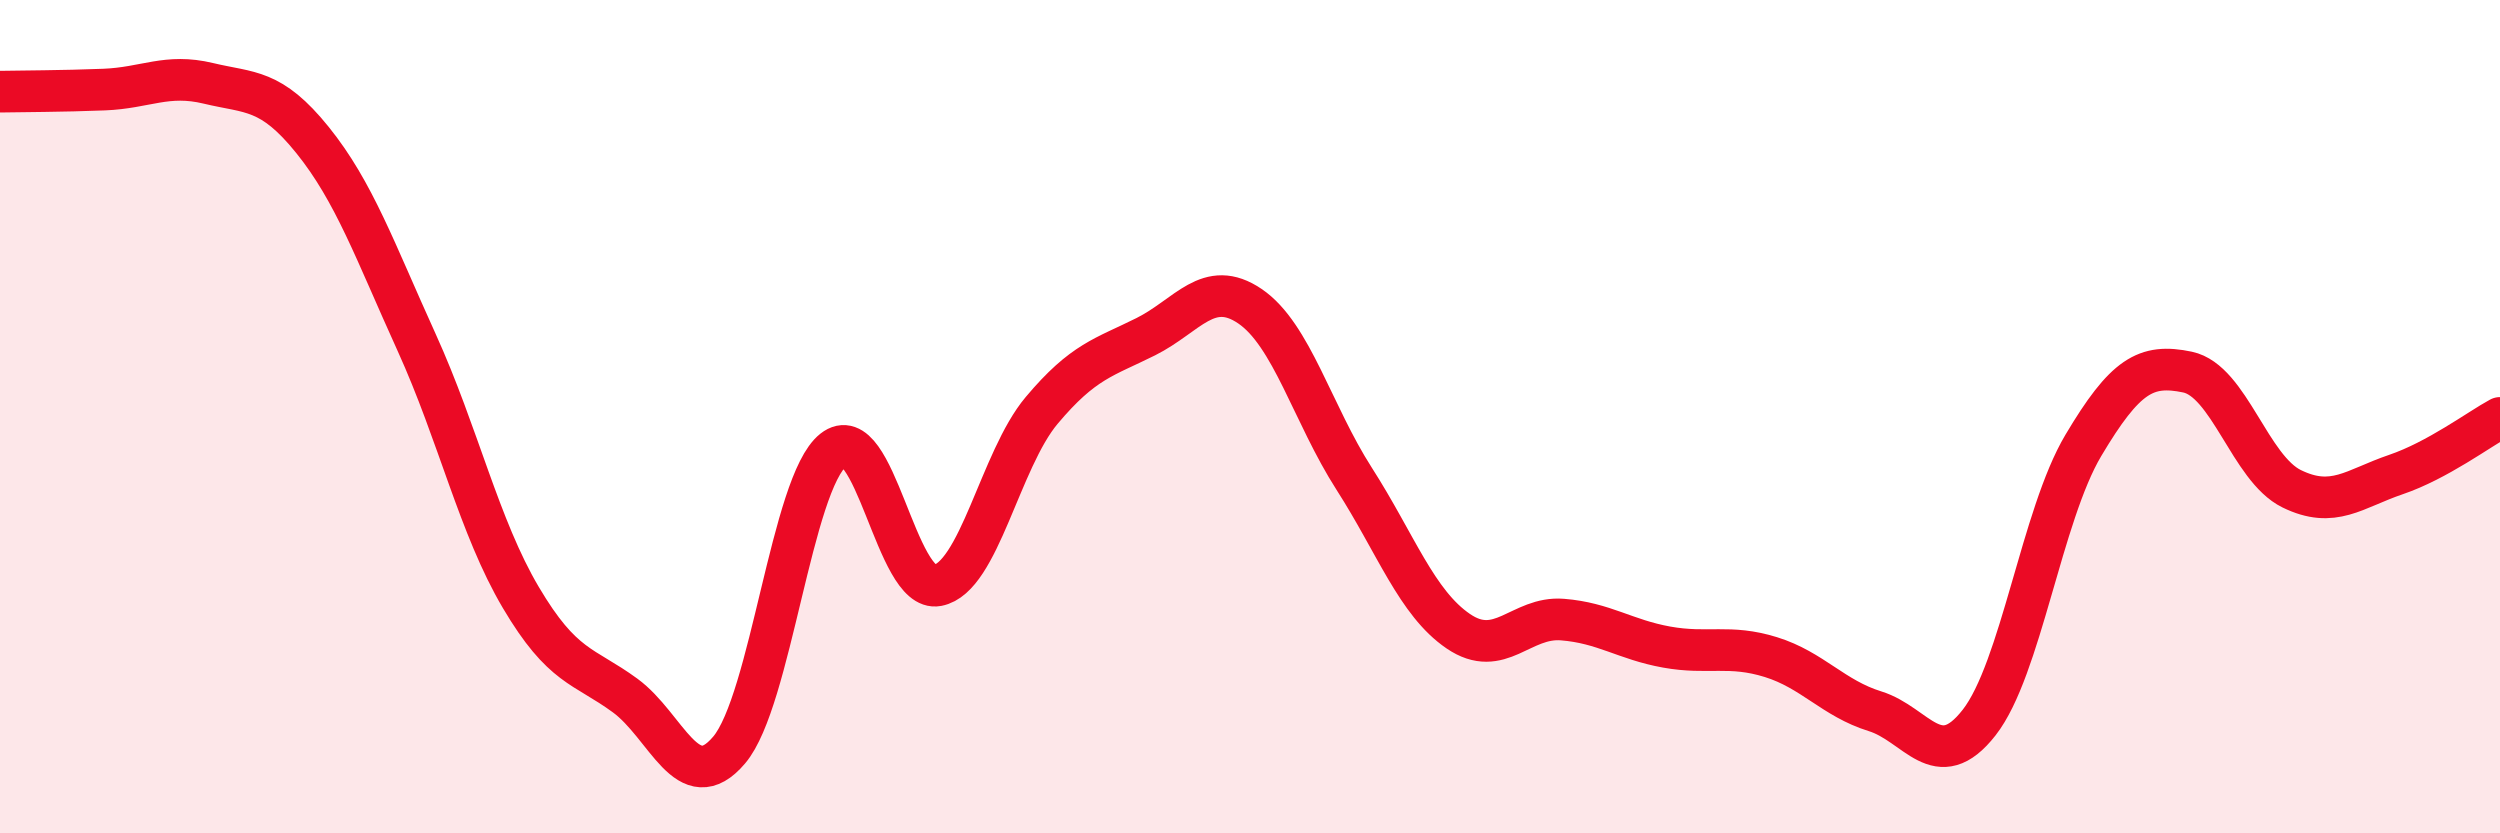
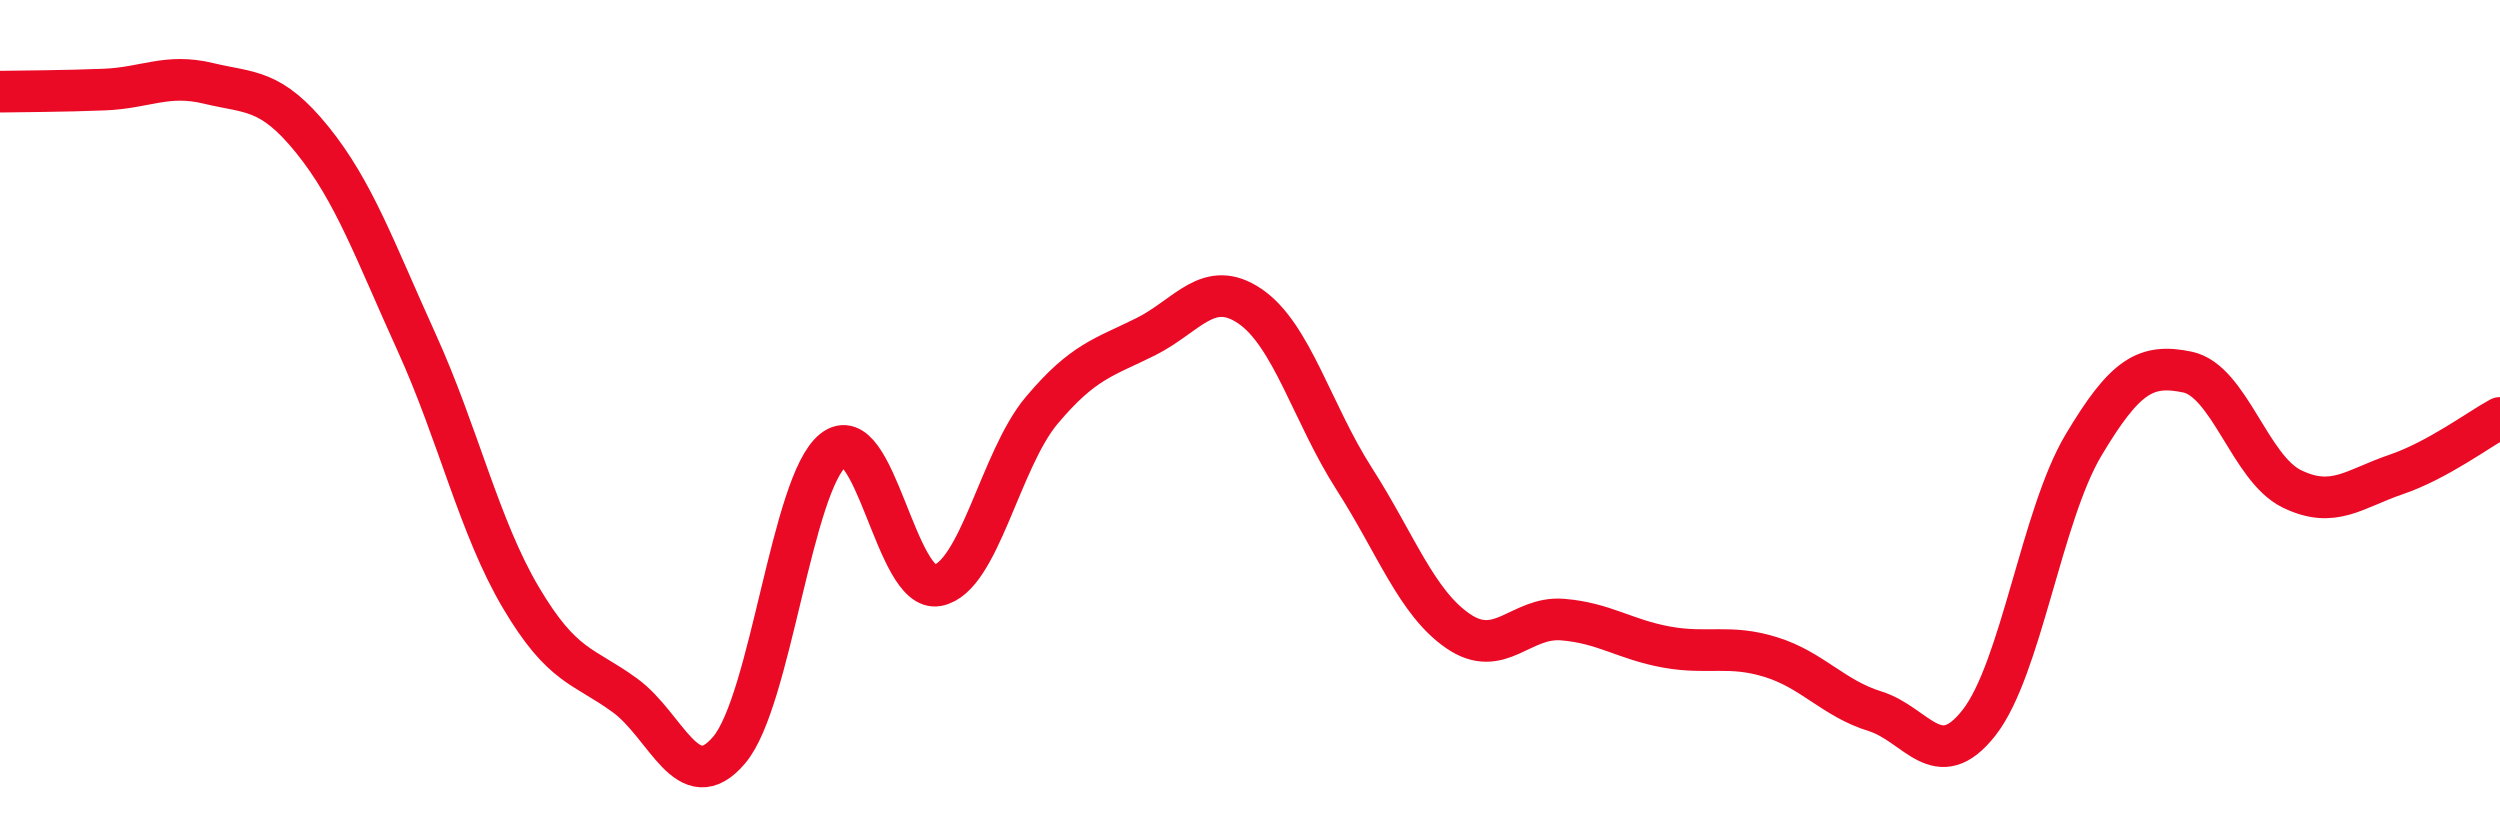
<svg xmlns="http://www.w3.org/2000/svg" width="60" height="20" viewBox="0 0 60 20">
-   <path d="M 0,2.2 C 0.5,2.19 1.5,2.19 2.5,2.15 C 3.5,2.11 4,1.76 5,2 C 6,2.24 6.5,2.12 7.5,3.36 C 8.5,4.6 9,6.02 10,8.22 C 11,10.42 11.5,12.65 12.5,14.34 C 13.5,16.03 14,15.96 15,16.69 C 16,17.42 16.5,19.18 17.5,18 C 18.5,16.82 19,11.59 20,10.8 C 21,10.01 21.5,14.24 22.5,14.05 C 23.5,13.86 24,11.04 25,9.85 C 26,8.66 26.5,8.58 27.5,8.08 C 28.5,7.58 29,6.67 30,7.35 C 31,8.03 31.5,9.93 32.5,11.49 C 33.5,13.05 34,14.47 35,15.15 C 36,15.83 36.5,14.79 37.5,14.87 C 38.5,14.95 39,15.35 40,15.53 C 41,15.71 41.5,15.46 42.5,15.77 C 43.5,16.08 44,16.76 45,17.07 C 46,17.38 46.5,18.62 47.5,17.34 C 48.5,16.06 49,12.37 50,10.69 C 51,9.01 51.5,8.72 52.5,8.93 C 53.5,9.14 54,11.24 55,11.73 C 56,12.22 56.5,11.73 57.5,11.39 C 58.5,11.05 59.5,10.3 60,10.03L60 20L0 20Z" fill="#EB0A25" opacity="0.1" stroke-linecap="round" stroke-linejoin="round" />
  <path d="M 0,2.2 C 0.5,2.19 1.5,2.19 2.5,2.15 C 3.5,2.11 4,1.76 5,2 C 6,2.24 6.5,2.12 7.5,3.36 C 8.5,4.6 9,6.02 10,8.22 C 11,10.42 11.5,12.65 12.5,14.34 C 13.5,16.03 14,15.96 15,16.69 C 16,17.42 16.5,19.18 17.5,18 C 18.5,16.82 19,11.59 20,10.8 C 21,10.01 21.5,14.24 22.5,14.05 C 23.5,13.86 24,11.04 25,9.85 C 26,8.66 26.5,8.58 27.5,8.08 C 28.5,7.58 29,6.67 30,7.35 C 31,8.03 31.5,9.93 32.5,11.49 C 33.5,13.05 34,14.47 35,15.15 C 36,15.83 36.5,14.79 37.5,14.87 C 38.5,14.95 39,15.35 40,15.53 C 41,15.71 41.5,15.46 42.5,15.77 C 43.5,16.08 44,16.76 45,17.07 C 46,17.38 46.5,18.62 47.5,17.34 C 48.5,16.06 49,12.37 50,10.69 C 51,9.01 51.5,8.72 52.5,8.93 C 53.5,9.14 54,11.24 55,11.73 C 56,12.22 56.5,11.73 57.5,11.39 C 58.5,11.05 59.5,10.3 60,10.03" stroke="#EB0A25" stroke-width="1" fill="none" stroke-linecap="round" stroke-linejoin="round" />
</svg>